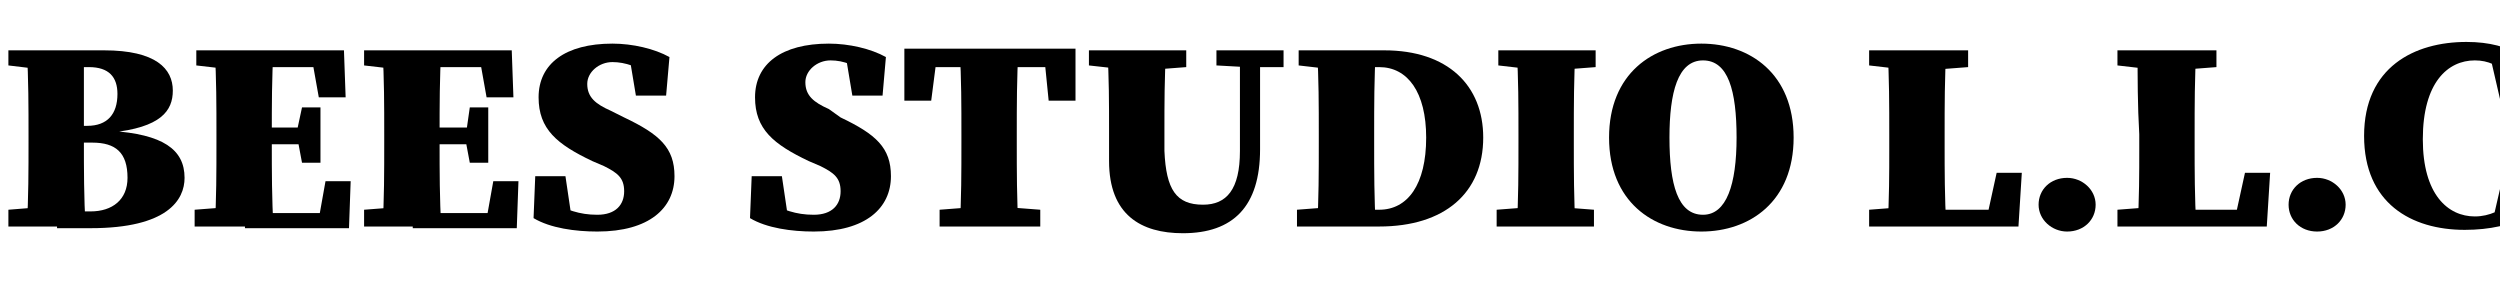
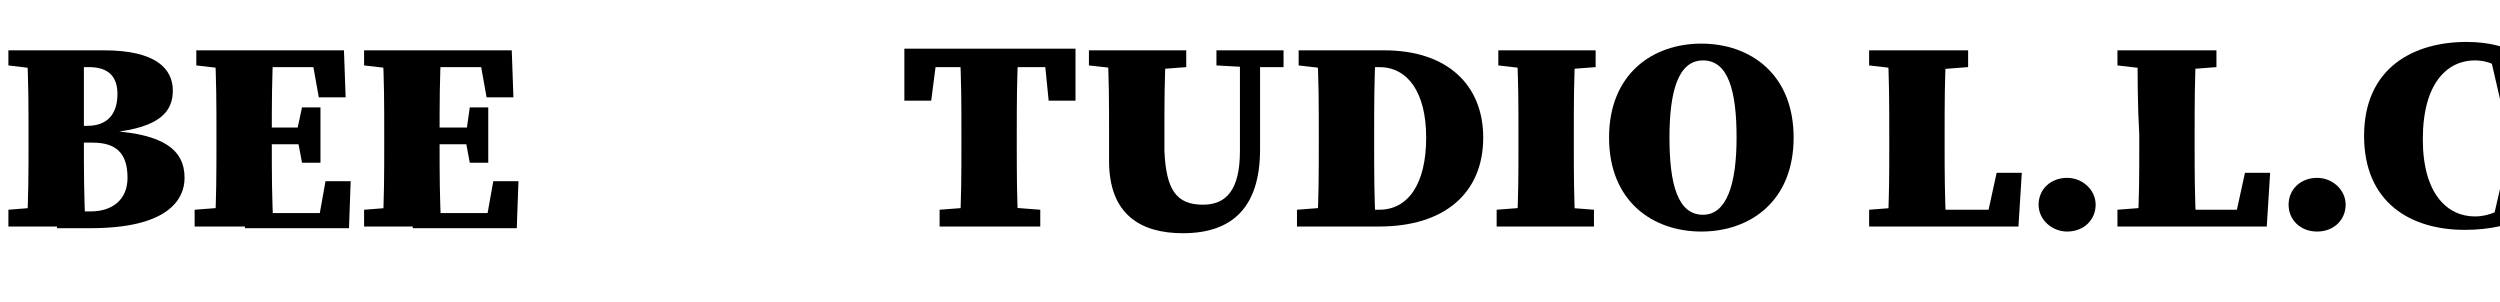
<svg xmlns="http://www.w3.org/2000/svg" version="1.1" id="Layer_1" x="0px" y="0px" viewBox="0 0 149 18" style="enable-background:new 0 0 149 18;" xml:space="preserve">
  <style type="text/css">
	.st0{fill:none;}
</style>
  <rect x="9.5" y="6.3" class="st0" width="34.7" height="4.8" />
  <g>
    <g>
      <path d="M0.5,3.9V3h2.9v1.2H3L0.5,3.9z M3.3,12.3v1.2H0.5v-1L3,12.3H3.3z M1.7,8.1c0-1.7,0-3.4-0.1-5.1H5C5,4.6,5,6.3,5,8.1v0.3    c0,1.7,0,3.4,0.1,5.1H1.6c0.1-1.7,0.1-3.4,0.1-5.1V8.1z M3.3,7.5h1.9C6.4,7.5,7,6.8,7,5.6C7,4.6,6.5,4,5.3,4h-2V3h2.9    c3.1,0,4.1,1.1,4.1,2.4c0,1.2-0.7,2.2-3.7,2.5V7.8c3.1,0.2,4.4,1.1,4.4,2.8c0,1.3-1,3-5.6,3h-2v-1h2c1.3,0,2.2-0.7,2.2-2    c0-1.5-0.7-2.1-2.1-2.1h-2V7.5z" />
      <path d="M11.7,3.9V3h2.9v1.2h-0.3L11.7,3.9z M14.5,12.3v1.2h-2.9v-1l2.6-0.2H14.5z M12.9,8c0-1.7,0-3.3-0.1-5h3.5    c-0.1,1.6-0.1,3.3-0.1,5v0.5c0,1.7,0,3.4,0.1,5h-3.5c0.1-1.6,0.1-3.3,0.1-5V8z M18.5,3l1.4,1h-5.3V3h5.9l0.1,2.8H19L18.5,3z     M18.2,8.6h-3.7v-1h3.7V8.6z M20.9,10.8l-0.1,2.8h-6.2v-0.9h5.7l-1.4,0.9l0.5-2.8H20.9z M17.7,7.8L18,6.4h1.1v3.3H18l-0.3-1.6V7.8    z" />
      <path d="M21.7,3.9V3h2.9v1.2h-0.3L21.7,3.9z M24.6,12.3v1.2h-2.9v-1l2.6-0.2H24.6z M22.9,8c0-1.7,0-3.3-0.1-5h3.5    c-0.1,1.6-0.1,3.3-0.1,5v0.5c0,1.7,0,3.4,0.1,5h-3.5c0.1-1.6,0.1-3.3,0.1-5V8z M28.5,3l1.4,1h-5.3V3h5.9l0.1,2.8H29L28.5,3z     M28.3,8.6h-3.7v-1h3.7V8.6z M30.9,10.8l-0.1,2.8h-6.2v-0.9h5.7l-1.4,0.9l0.5-2.8H30.9z M27.8,7.8L28,6.4h1.1v3.3H28l-0.3-1.6V7.8    z" />
-       <path d="M37.2,11.4c0-0.8-0.4-1.1-1.2-1.5l-0.7-0.3c-2.1-1-3.2-1.9-3.2-3.8c0-2,1.6-3.2,4.4-3.2c1.2,0,2.5,0.3,3.4,0.8l-0.2,2.3    h-1.8l-0.4-2.4l1.5,0.4v0.8C38,4,37.3,3.7,36.5,3.7c-0.8,0-1.5,0.6-1.5,1.3c0,0.8,0.5,1.2,1.4,1.6L37.2,7c2.1,1,3,1.8,3,3.5    c0,1.9-1.5,3.3-4.6,3.3c-1.3,0-2.8-0.2-3.8-0.8l0.1-2.5h1.8l0.4,2.7l-1.4-0.4v-0.8c1.1,0.5,1.8,0.8,2.9,0.8    C36.7,12.8,37.2,12.2,37.2,11.4z" />
-       <path d="M50.1,11.4c0-0.8-0.4-1.1-1.2-1.5l-0.7-0.3c-2.1-1-3.2-1.9-3.2-3.8c0-2,1.6-3.2,4.4-3.2c1.2,0,2.5,0.3,3.4,0.8l-0.2,2.3    h-1.8l-0.4-2.4l1.5,0.4v0.8c-0.9-0.6-1.6-0.9-2.4-0.9c-0.8,0-1.5,0.6-1.5,1.3c0,0.8,0.5,1.2,1.4,1.6L50.1,7c2.1,1,3,1.8,3,3.5    c0,1.9-1.5,3.3-4.6,3.3c-1.3,0-2.8-0.2-3.8-0.8l0.1-2.5h1.8l0.4,2.7l-1.4-0.4v-0.8c1.1,0.5,1.8,0.8,2.9,0.8    C49.6,12.8,50.1,12.2,50.1,11.4z" />
      <path d="M54.5,3.9l1.4-1L55.5,6h-1.6l0-3.1h10.2l0,3.1h-1.6L62.2,3l1.4,1H54.5z M59.4,12.3l2.6,0.2v1H56v-1l2.6-0.2H59.4z M57.3,8    c0-1.7,0-3.3-0.1-5h3.5c-0.1,1.6-0.1,3.3-0.1,5v0.5c0,1.7,0,3.4,0.1,5h-3.5c0.1-1.6,0.1-3.3,0.1-5V8z" />
      <path d="M64.9,3.9V3h5.8v1l-2.6,0.2h-0.5L64.9,3.9z M71.7,12.2c1.4,0,2.2-0.9,2.2-3.2V3h1.2v5.9c0,3.4-1.6,5-4.6,5    c-2.5,0-4.4-1.1-4.4-4.3V7.8c0-1.6,0-3.2-0.1-4.8h3.5c-0.1,1.6-0.1,3.2-0.1,4.8V9C69.5,11.3,70.1,12.2,71.7,12.2z M74.3,4    l-1.8-0.1V3h4v1L74.8,4H74.3z" />
      <path d="M77.4,3.9V3h2.9v1.2h-0.3L77.4,3.9z M80.2,12.3v1.2h-2.9v-1l2.6-0.2H80.2z M78.6,8c0-1.7,0-3.3-0.1-5H82    c-0.1,1.6-0.1,3.3-0.1,5v0.5c0,1.7,0,3.4,0.1,5h-3.5c0.1-1.6,0.1-3.3,0.1-5V8z M80.2,12.5h2c1.7,0,2.8-1.5,2.8-4.3    C85,5.5,83.9,4,82.2,4h-1.9V3h2.2c3.8,0,5.9,2.1,5.9,5.2c0,3.3-2.3,5.3-6.2,5.3h-1.9V12.5z" />
      <path d="M89.3,3.9V3h5.8v1l-2.6,0.2h-0.6L89.3,3.9z M92.4,12.3l2.6,0.2v1h-5.8v-1l2.6-0.2H92.4z M90.5,8c0-1.7,0-3.3-0.1-5h3.5    c-0.1,1.6-0.1,3.3-0.1,5v0.5c0,1.7,0,3.4,0.1,5h-3.5c0.1-1.6,0.1-3.3,0.1-5V8z" />
      <path d="M106.9,8.2c0,3.8-2.6,5.6-5.5,5.6c-2.9,0-5.5-1.8-5.5-5.6c0-3.8,2.6-5.6,5.5-5.6S106.9,4.4,106.9,8.2z M101.5,12.8    c1.4,0,2-1.8,2-4.6c0-2.8-0.5-4.6-2-4.6s-2,1.9-2,4.6C99.5,11,100,12.8,101.5,12.8z" />
      <path d="M111.4,3.9V3h5.9v1l-2.6,0.2h-0.7L111.4,3.9z M114.3,12.3v1.2h-2.9v-1l2.6-0.2H114.3z M112.5,3h3.5    c-0.1,1.6-0.1,3.3-0.1,5v0.7c0,1.4,0,3.1,0.1,4.8h-3.5c0.1-1.6,0.1-3.3,0.1-4.5V8C112.6,6.3,112.6,4.6,112.5,3z M120.5,10.3    l-0.2,3.2h-6.1v-1h5.5l-1.4,1l0.7-3.2H120.5z" />
      <path d="M121.5,12.2c0-0.9,0.7-1.6,1.7-1.6c0.9,0,1.7,0.7,1.7,1.6c0,0.9-0.7,1.6-1.7,1.6C122.3,13.8,121.5,13.1,121.5,12.2z" />
      <path d="M126.2,3.9V3h5.9v1l-2.6,0.2h-0.7L126.2,3.9z M129.1,12.3v1.2h-2.9v-1l2.6-0.2H129.1z M127.4,3h3.5    c-0.1,1.6-0.1,3.3-0.1,5v0.7c0,1.4,0,3.1,0.1,4.8h-3.5c0.1-1.6,0.1-3.3,0.1-4.5V8C127.4,6.3,127.4,4.6,127.4,3z M135.3,10.3    l-0.2,3.2h-6.1v-1h5.5l-1.4,1l0.7-3.2H135.3z" />
      <path d="M136.4,12.2c0-0.9,0.7-1.6,1.7-1.6c0.9,0,1.7,0.7,1.7,1.6c0,0.9-0.7,1.6-1.7,1.6C137.1,13.8,136.4,13.1,136.4,12.2z" />
      <path d="M149.8,12v0.8l-1.2,0.2l0.6-2.6h1.4l-0.1,2.5c-0.8,0.5-2.1,0.8-3.6,0.8c-3.2,0-6-1.6-6-5.6c0-4.1,3-5.6,6.1-5.6    c1.4,0,2.4,0.3,3.3,0.8l0.1,2.6h-1.4l-0.6-2.6l1.2,0.3v0.9c-0.7-0.6-1.3-0.9-2.1-0.9c-1.6,0-3.1,1.3-3.1,4.7    c0,3.3,1.5,4.6,3.1,4.6C148.4,12.9,149.1,12.5,149.8,12z" />
    </g>
  </g>
</svg>